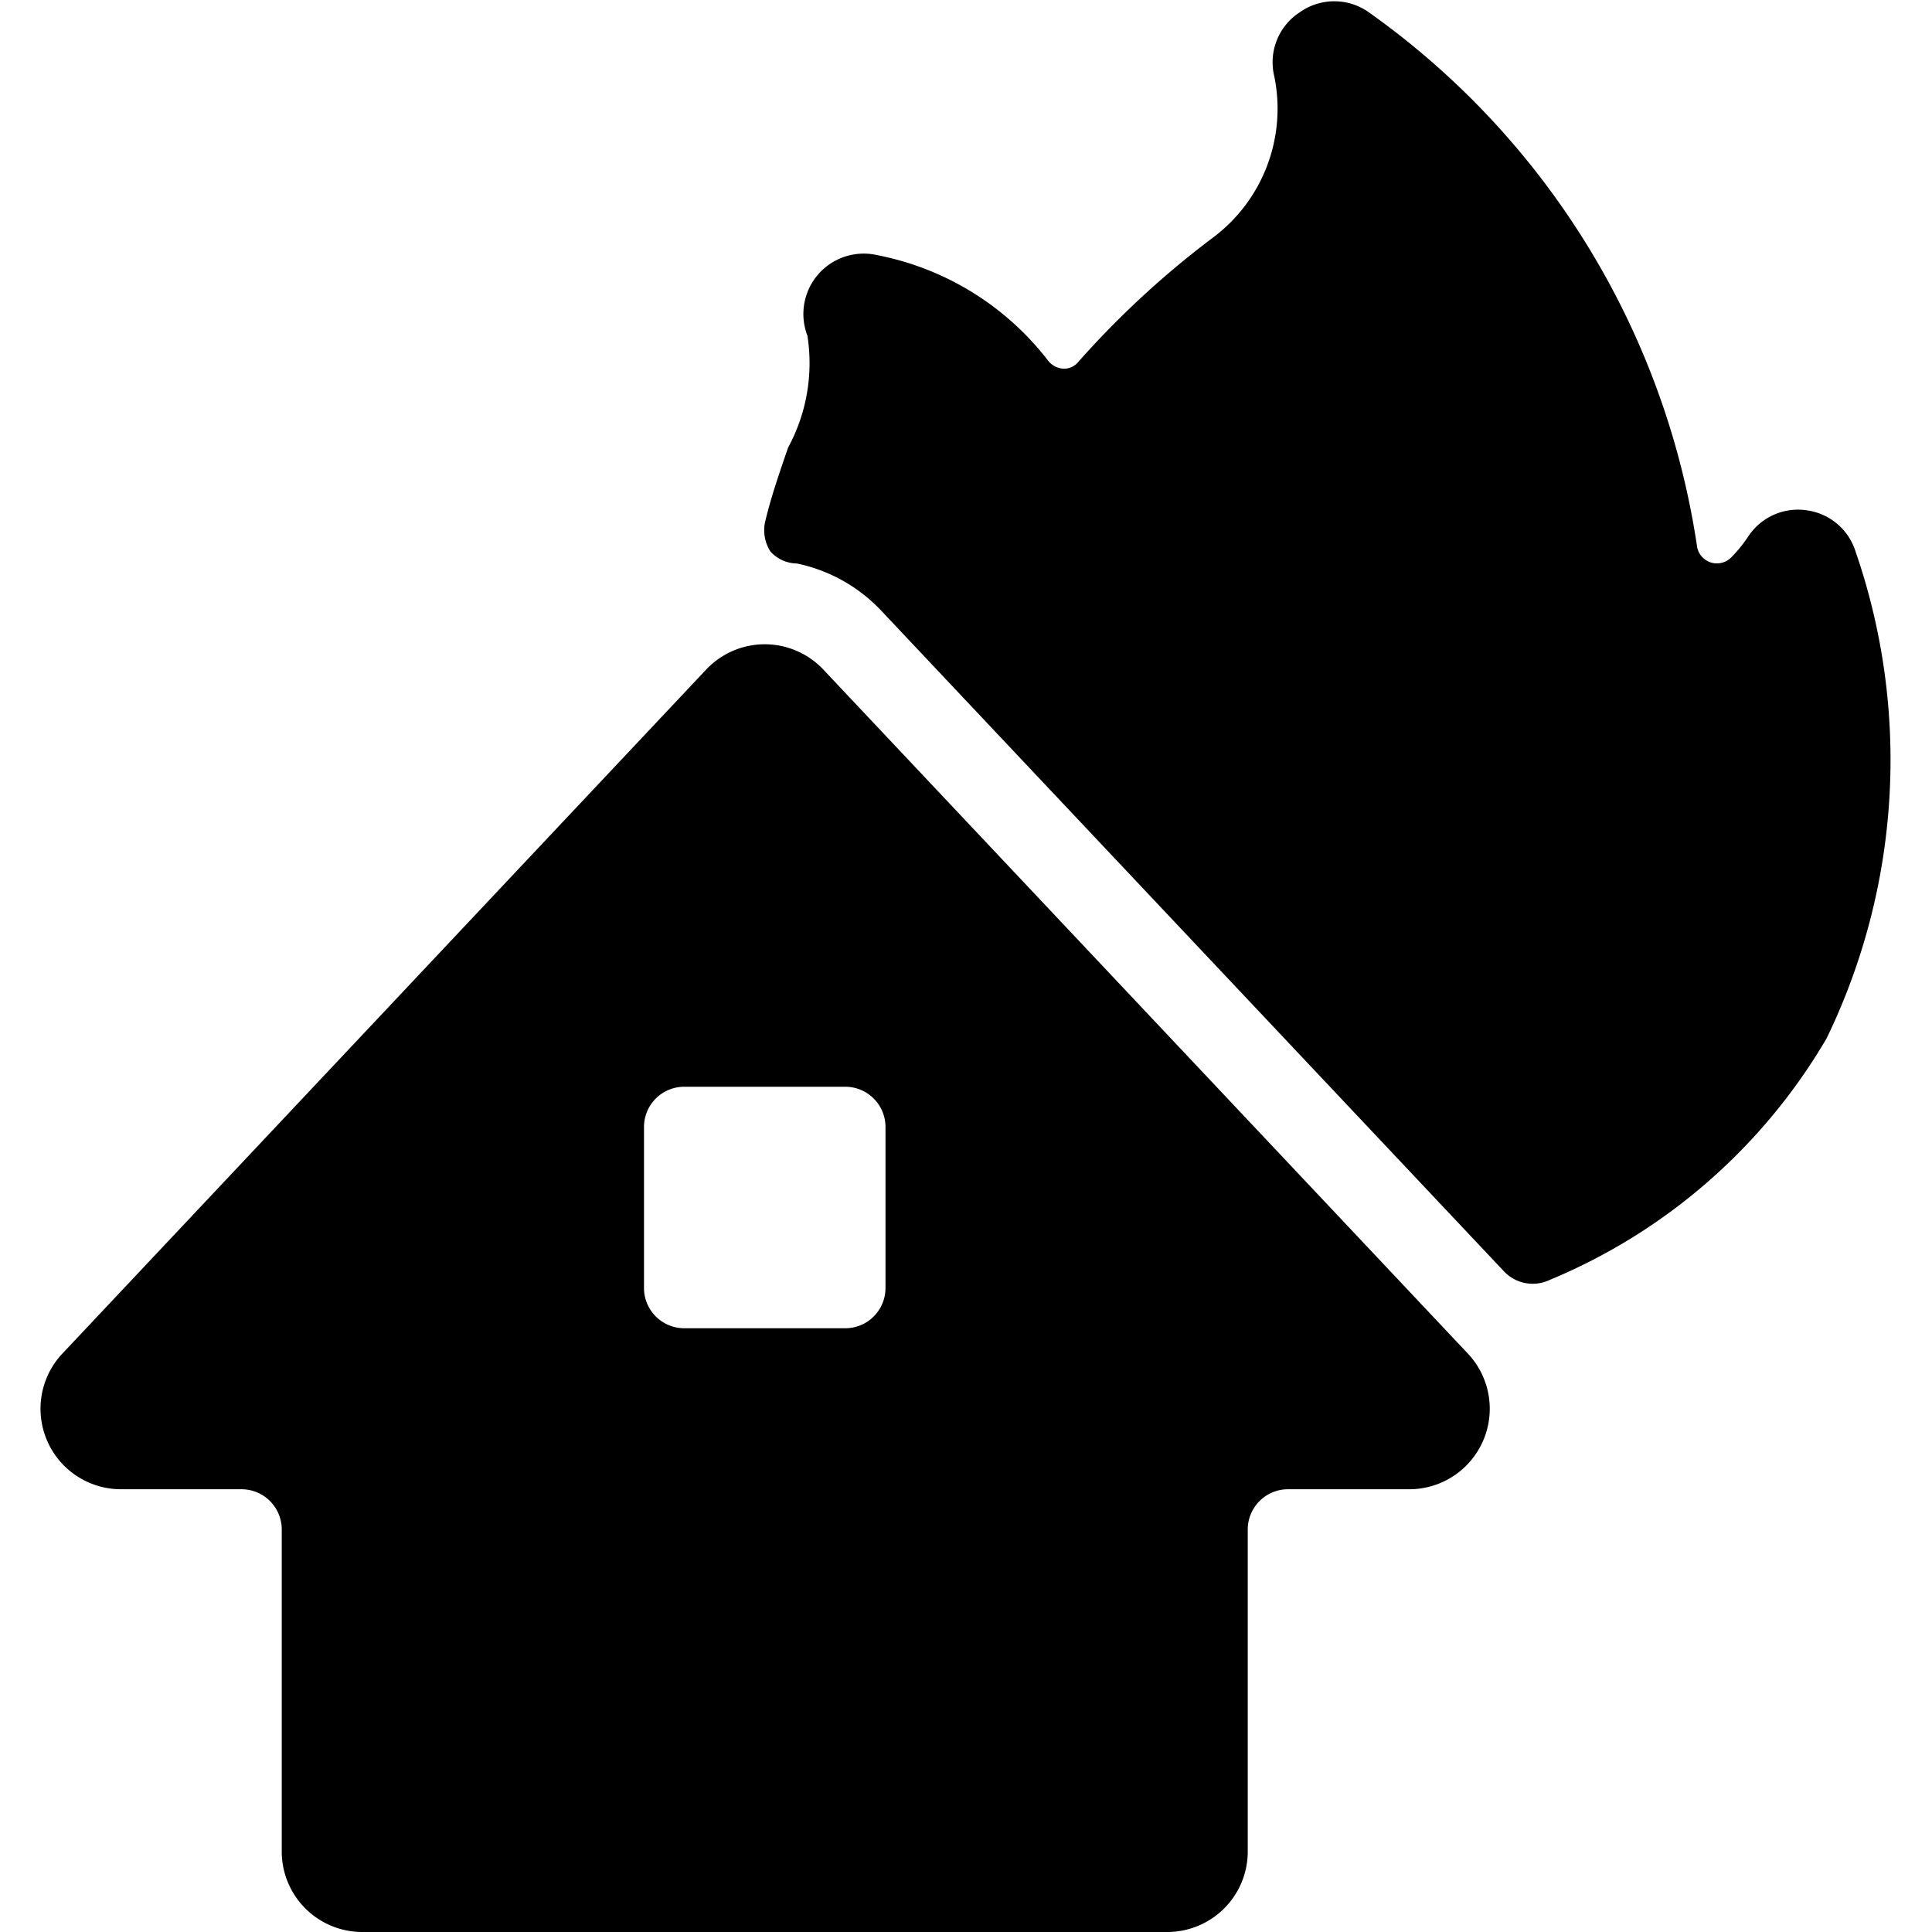
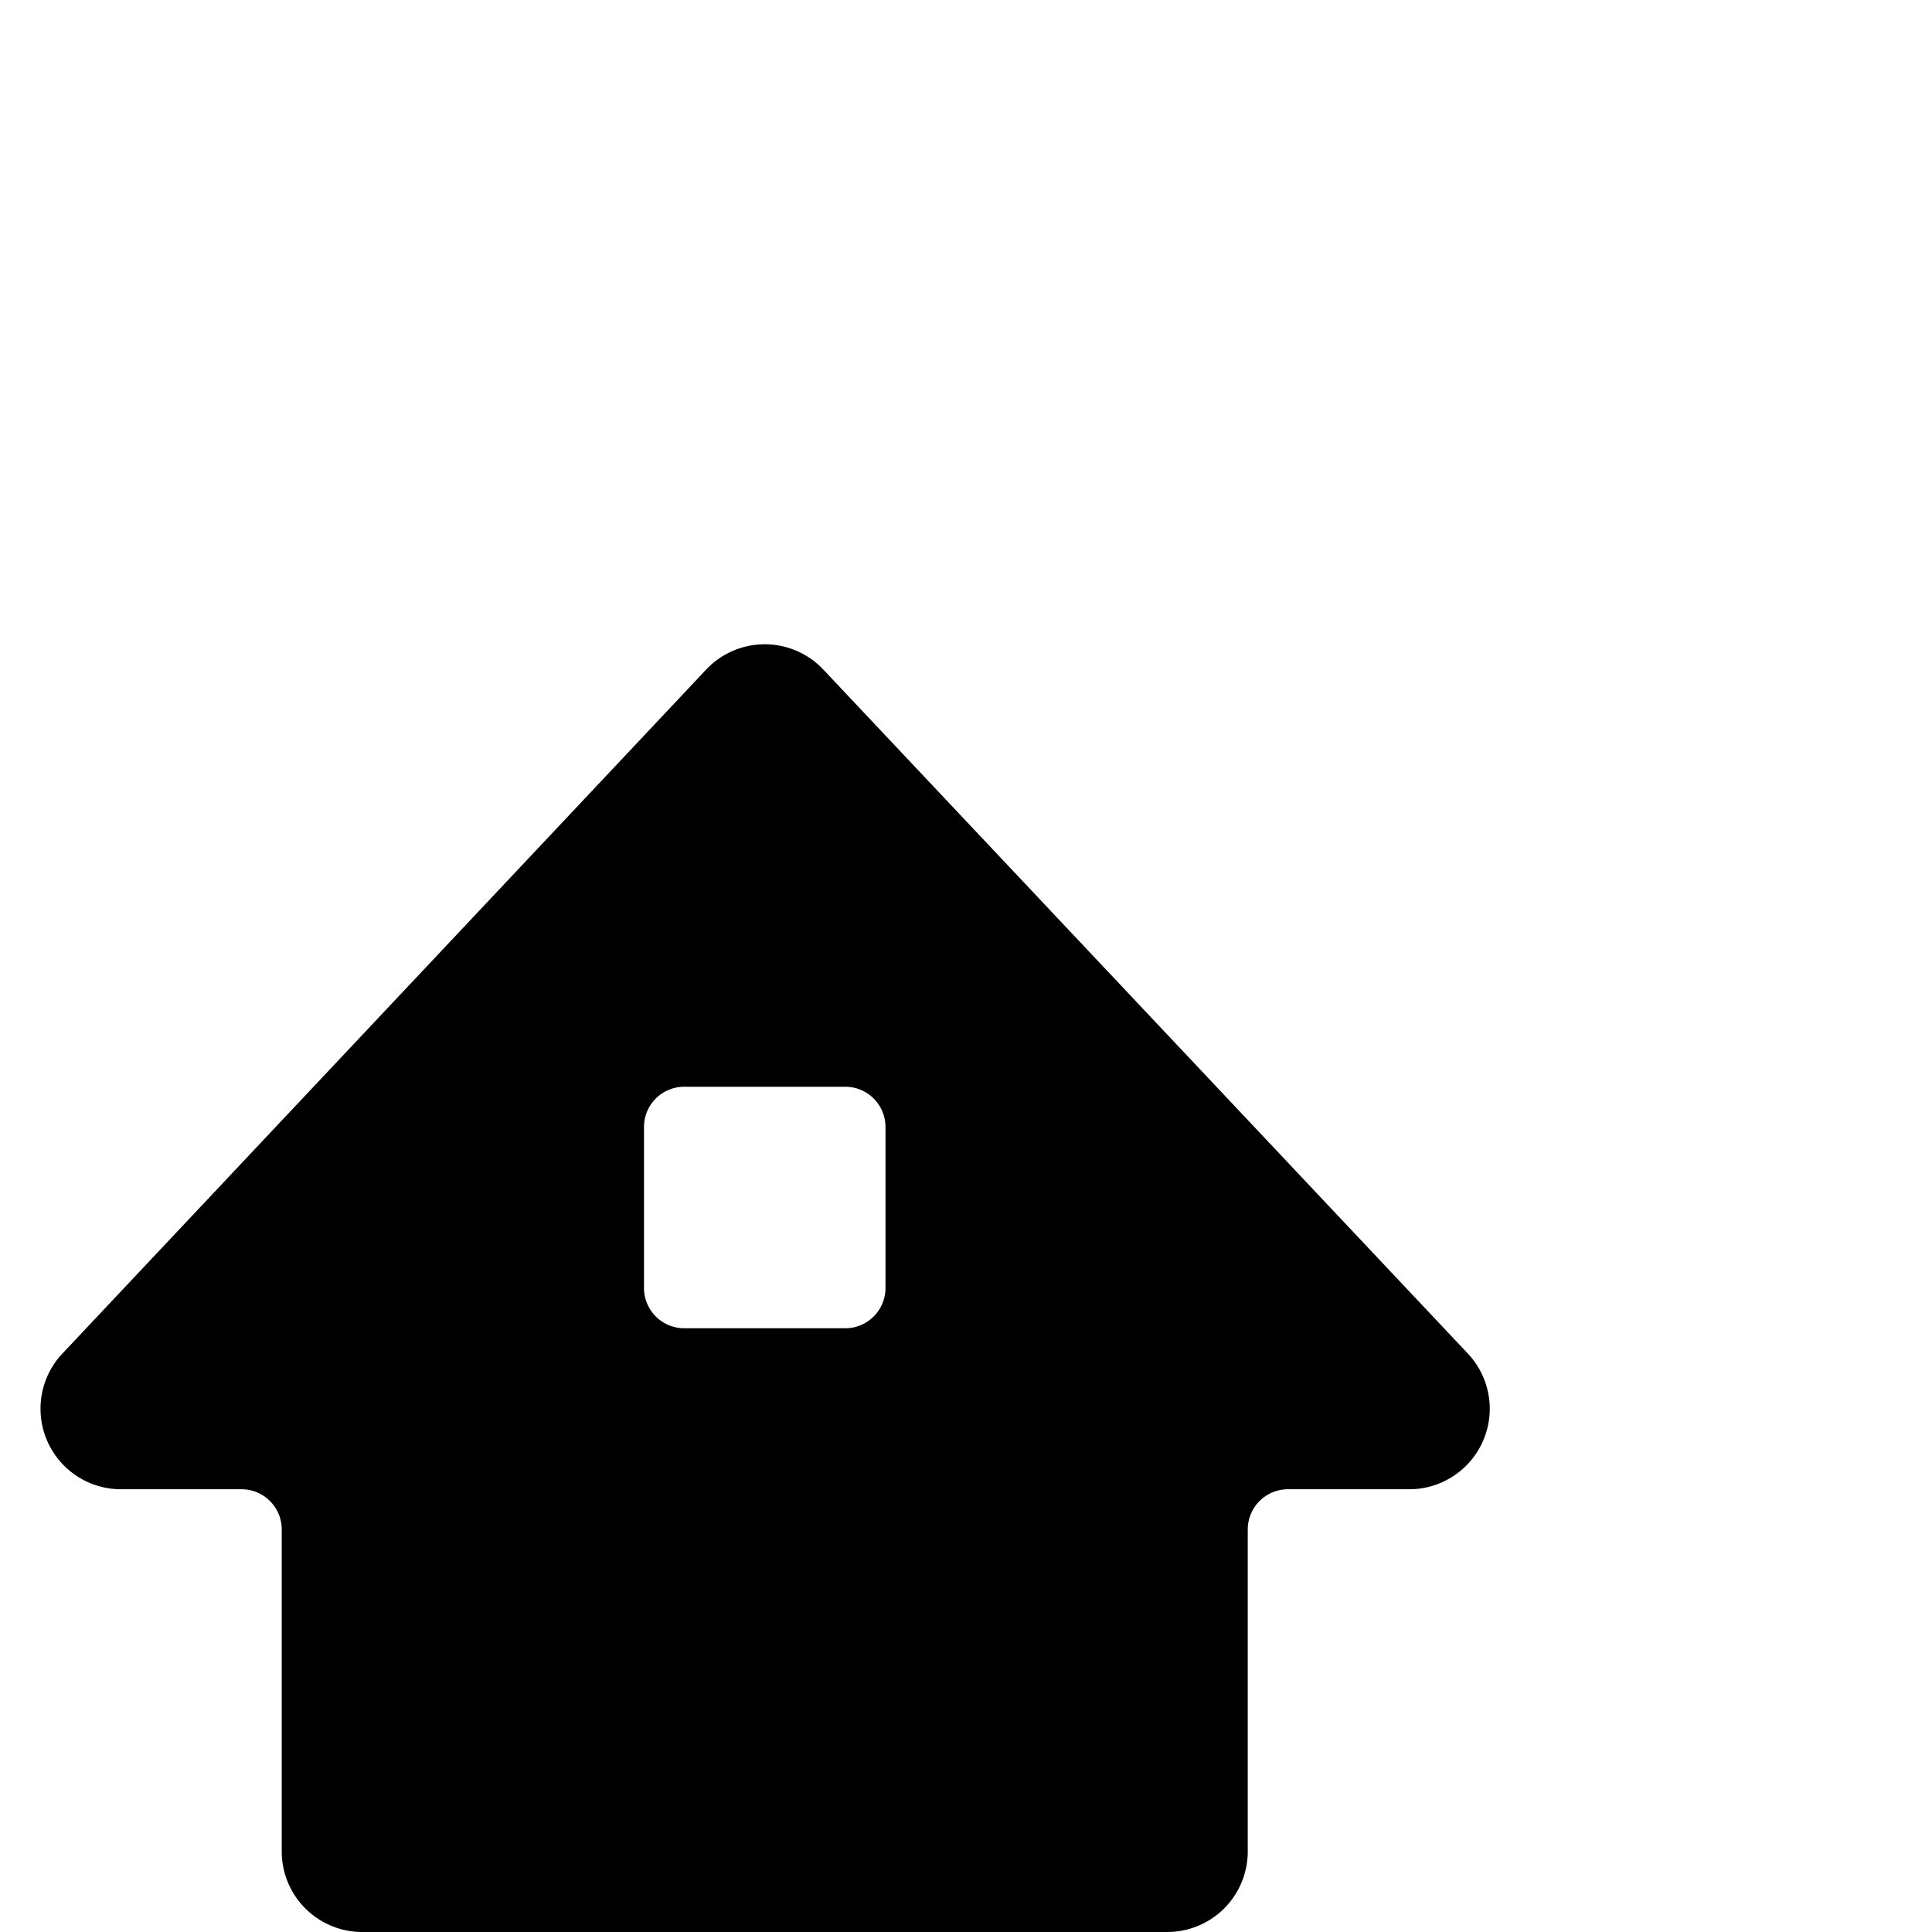
<svg xmlns="http://www.w3.org/2000/svg" viewBox="0 0 24 24">
  <g>
-     <path d="M23.05 6.85a0.74 0.74 0 0 0 -0.6 -0.51 0.74 0.74 0 0 0 -0.73 0.32 1.71 1.71 0 0 1 -0.21 0.26 0.25 0.25 0 0 1 -0.43 -0.14A9.92 9.92 0 0 0 17 0.15a0.74 0.74 0 0 0 -0.85 0 0.74 0.74 0 0 0 -0.32 0.8 2 2 0 0 1 -0.76 2 11.3 11.3 0 0 0 -1.67 1.54 0.23 0.23 0 0 1 -0.19 0.09 0.26 0.26 0 0 1 -0.19 -0.1 3.53 3.53 0 0 0 -2.12 -1.31 0.75 0.75 0 0 0 -0.87 1 2.2 2.2 0 0 1 -0.24 1.39c-0.11 0.32 -0.21 0.61 -0.28 0.9a0.49 0.49 0 0 0 0.06 0.39 0.45 0.45 0 0 0 0.33 0.15 2 2 0 0 1 1.06 0.6l7.72 8.19a0.49 0.49 0 0 0 0.57 0.11 7.17 7.17 0 0 0 3.44 -3 7.93 7.93 0 0 0 0.36 -6.05Z" fill="#000000" stroke-width="1" />
    <path d="M10.23 8.32a1 1 0 0 0 -1.46 0l-8 8.5a1 1 0 0 0 0.73 1.68H3a0.5 0.5 0 0 1 0.5 0.5v4a1 1 0 0 0 1 1h10a1 1 0 0 0 1 -1v-4a0.5 0.5 0 0 1 0.5 -0.5h1.5a1 1 0 0 0 0.73 -1.69ZM11 16a0.5 0.5 0 0 1 -0.5 0.5h-2A0.5 0.5 0 0 1 8 16v-2a0.5 0.5 0 0 1 0.5 -0.5h2a0.5 0.5 0 0 1 0.5 0.5Z" fill="#000000" stroke-width="1" />
  </g>
</svg>